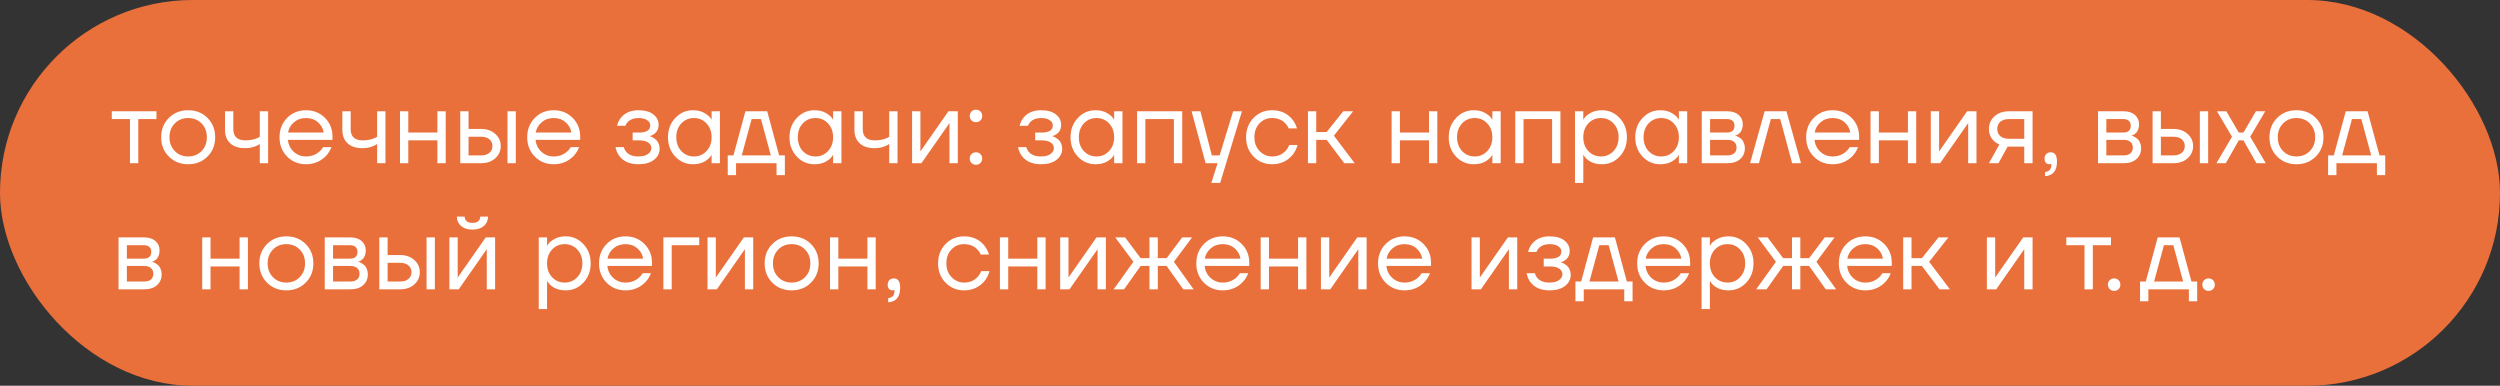
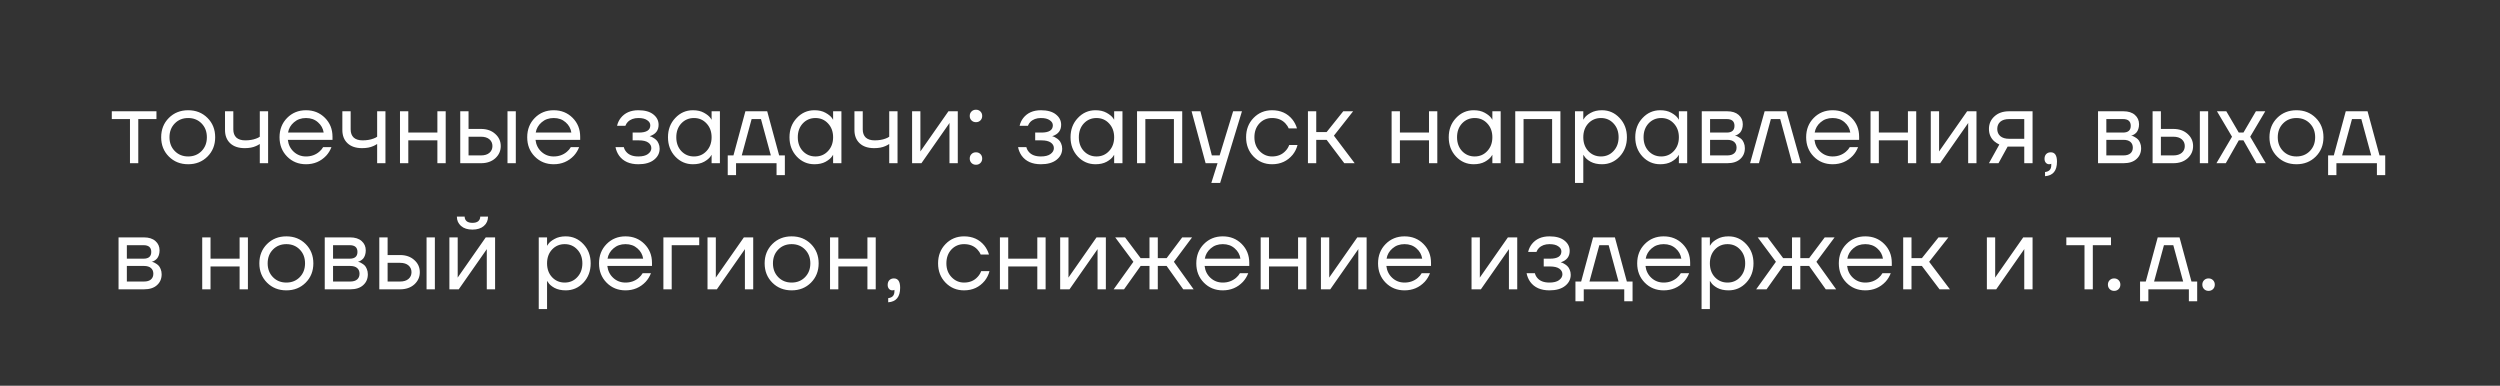
<svg xmlns="http://www.w3.org/2000/svg" width="337" height="52" viewBox="0 0 337 52" fill="none">
  <rect x="0" y="0" width="337" height="52" fill="#333333" stroke="none" />
-   <rect width="337" height="52" rx="26" fill="#EA703B" />
  <path d="M15.07 16.05V15H21.09V16.05H18.64V22H17.52V16.05H15.07ZM22.762 21.104C22.071 20.413 21.726 19.545 21.726 18.5C21.726 17.455 22.071 16.587 22.762 15.896C23.453 15.205 24.321 14.86 25.366 14.86C26.411 14.86 27.279 15.205 27.97 15.896C28.661 16.587 29.006 17.455 29.006 18.5C29.006 19.545 28.661 20.413 27.97 21.104C27.279 21.795 26.411 22.14 25.366 22.14C24.321 22.14 23.453 21.795 22.762 21.104ZM23.56 16.638C23.084 17.123 22.846 17.744 22.846 18.5C22.846 19.256 23.084 19.877 23.56 20.362C24.036 20.847 24.638 21.09 25.366 21.09C26.094 21.09 26.696 20.847 27.172 20.362C27.648 19.877 27.886 19.256 27.886 18.5C27.886 17.744 27.648 17.123 27.172 16.638C26.696 16.153 26.094 15.91 25.366 15.91C24.638 15.91 24.036 16.153 23.56 16.638ZM30.331 17.52V15H31.451V17.45C31.451 17.917 31.586 18.281 31.857 18.542C32.136 18.794 32.538 18.92 33.06 18.92C33.611 18.92 34.096 18.841 34.517 18.682C34.712 18.617 34.88 18.533 35.02 18.43V15H36.141V22H35.02V19.41C34.834 19.531 34.661 19.625 34.502 19.69C34.092 19.877 33.588 19.97 32.99 19.97C32.151 19.97 31.497 19.751 31.03 19.312C30.564 18.873 30.331 18.276 30.331 17.52ZM38.703 21.104C38.022 20.413 37.681 19.545 37.681 18.5C37.681 17.455 38.022 16.587 38.703 15.896C39.384 15.205 40.234 14.86 41.251 14.86C42.268 14.86 43.118 15.201 43.799 15.882C44.48 16.563 44.821 17.413 44.821 18.43V18.85H38.801C38.876 19.503 39.142 20.04 39.599 20.46C40.056 20.88 40.607 21.09 41.251 21.09C41.942 21.09 42.534 20.88 43.029 20.46C43.253 20.273 43.43 20.063 43.561 19.83H44.681C44.513 20.269 44.275 20.656 43.967 20.992C43.239 21.757 42.334 22.14 41.251 22.14C40.234 22.14 39.384 21.795 38.703 21.104ZM38.829 17.87H43.631C43.547 17.319 43.29 16.857 42.861 16.484C42.432 16.101 41.895 15.91 41.251 15.91C40.607 15.91 40.066 16.101 39.627 16.484C39.188 16.857 38.922 17.319 38.829 17.87ZM46.149 17.52V15H47.269V17.45C47.269 17.917 47.404 18.281 47.675 18.542C47.955 18.794 48.356 18.92 48.879 18.92C49.43 18.92 49.915 18.841 50.335 18.682C50.531 18.617 50.699 18.533 50.839 18.43V15H51.959V22H50.839V19.41C50.652 19.531 50.48 19.625 50.321 19.69C49.91 19.877 49.406 19.97 48.809 19.97C47.969 19.97 47.316 19.751 46.849 19.312C46.382 18.873 46.149 18.276 46.149 17.52ZM53.919 22V15H55.039V17.87H58.959V15H60.08V22H58.959V18.92H55.039V22H53.919ZM68.41 22V15H69.531V22H68.41ZM62.041 22V15H63.16V17.38H64.841C65.624 17.38 66.264 17.604 66.758 18.052C67.253 18.491 67.501 19.037 67.501 19.69C67.501 20.343 67.253 20.894 66.758 21.342C66.264 21.781 65.624 22 64.841 22H62.041ZM63.16 20.95H64.841C65.326 20.95 65.704 20.833 65.975 20.6C66.245 20.367 66.38 20.063 66.38 19.69C66.38 19.317 66.245 19.013 65.975 18.78C65.704 18.547 65.326 18.43 64.841 18.43H63.16V20.95ZM72.09 21.104C71.409 20.413 71.068 19.545 71.068 18.5C71.068 17.455 71.409 16.587 72.09 15.896C72.771 15.205 73.621 14.86 74.638 14.86C75.655 14.86 76.504 15.201 77.186 15.882C77.867 16.563 78.208 17.413 78.208 18.43V18.85H72.188C72.263 19.503 72.528 20.04 72.986 20.46C73.443 20.88 73.994 21.09 74.638 21.09C75.329 21.09 75.921 20.88 76.416 20.46C76.64 20.273 76.817 20.063 76.948 19.83H78.068C77.9 20.269 77.662 20.656 77.354 20.992C76.626 21.757 75.721 22.14 74.638 22.14C73.621 22.14 72.771 21.795 72.09 21.104ZM72.216 17.87H77.018C76.934 17.319 76.677 16.857 76.248 16.484C75.819 16.101 75.282 15.91 74.638 15.91C73.994 15.91 73.453 16.101 73.014 16.484C72.575 16.857 72.309 17.319 72.216 17.87ZM82.969 19.83H84.09C84.145 20.063 84.253 20.273 84.412 20.46C84.757 20.88 85.303 21.09 86.049 21.09C86.609 21.09 87.039 20.983 87.338 20.768C87.645 20.544 87.799 20.278 87.799 19.97C87.799 19.662 87.659 19.41 87.379 19.214C87.1 19.018 86.68 18.92 86.12 18.92H85.279V17.87H86.12C87.146 17.87 87.659 17.543 87.659 16.89C87.659 16.619 87.519 16.391 87.24 16.204C86.969 16.008 86.572 15.91 86.049 15.91C85.452 15.91 84.976 16.087 84.621 16.442C84.491 16.573 84.383 16.745 84.299 16.96H83.18C83.263 16.577 83.427 16.227 83.669 15.91C84.22 15.21 85.013 14.86 86.049 14.86C86.927 14.86 87.599 15.047 88.066 15.42C88.541 15.793 88.779 16.26 88.779 16.82C88.779 17.576 88.392 18.085 87.618 18.346L87.59 18.36V18.374C87.618 18.374 87.674 18.388 87.757 18.416C87.841 18.444 87.949 18.5 88.079 18.584C88.219 18.659 88.35 18.757 88.472 18.878C88.593 18.99 88.695 19.149 88.779 19.354C88.873 19.559 88.919 19.788 88.919 20.04C88.919 20.637 88.668 21.137 88.163 21.538C87.659 21.939 86.955 22.14 86.049 22.14C84.883 22.14 84.019 21.757 83.46 20.992C83.217 20.647 83.053 20.259 82.969 19.83ZM91.024 21.104C90.371 20.404 90.044 19.536 90.044 18.5C90.044 17.464 90.371 16.601 91.024 15.91C91.678 15.21 92.471 14.86 93.404 14.86C93.992 14.86 94.487 14.972 94.888 15.196C95.299 15.42 95.598 15.663 95.784 15.924L95.91 16.134H95.924V15H97.044V22H95.924V20.88H95.91L95.784 21.076C95.616 21.328 95.327 21.571 94.916 21.804C94.506 22.028 94.002 22.14 93.404 22.14C92.471 22.14 91.678 21.795 91.024 21.104ZM91.836 16.638C91.388 17.123 91.164 17.744 91.164 18.5C91.164 19.256 91.388 19.877 91.836 20.362C92.294 20.847 92.863 21.09 93.544 21.09C94.226 21.09 94.79 20.847 95.238 20.362C95.696 19.877 95.924 19.256 95.924 18.5C95.924 17.744 95.696 17.123 95.238 16.638C94.79 16.153 94.226 15.91 93.544 15.91C92.863 15.91 92.294 16.153 91.836 16.638ZM98.099 23.61V20.95H98.869L100.479 15H103.419L105.029 20.95H105.799V23.61H104.679V22H99.219V23.61H98.099ZM99.989 20.95H103.909L102.579 16.05H101.319L99.989 20.95ZM107.403 21.104C106.75 20.404 106.423 19.536 106.423 18.5C106.423 17.464 106.75 16.601 107.403 15.91C108.057 15.21 108.85 14.86 109.783 14.86C110.371 14.86 110.866 14.972 111.267 15.196C111.678 15.42 111.977 15.663 112.163 15.924L112.289 16.134H112.303V15H113.423V22H112.303V20.88H112.289L112.163 21.076C111.995 21.328 111.706 21.571 111.295 21.804C110.885 22.028 110.381 22.14 109.783 22.14C108.85 22.14 108.057 21.795 107.403 21.104ZM108.215 16.638C107.767 17.123 107.543 17.744 107.543 18.5C107.543 19.256 107.767 19.877 108.215 20.362C108.673 20.847 109.242 21.09 109.923 21.09C110.605 21.09 111.169 20.847 111.617 20.362C112.075 19.877 112.303 19.256 112.303 18.5C112.303 17.744 112.075 17.123 111.617 16.638C111.169 16.153 110.605 15.91 109.923 15.91C109.242 15.91 108.673 16.153 108.215 16.638ZM115.178 17.52V15H116.298V17.45C116.298 17.917 116.434 18.281 116.704 18.542C116.984 18.794 117.386 18.92 117.908 18.92C118.459 18.92 118.944 18.841 119.364 18.682C119.56 18.617 119.728 18.533 119.868 18.43V15H120.988V22H119.868V19.41C119.682 19.531 119.509 19.625 119.35 19.69C118.94 19.877 118.436 19.97 117.838 19.97C116.998 19.97 116.345 19.751 115.878 19.312C115.412 18.873 115.178 18.276 115.178 17.52ZM122.949 22V15H124.069V20.25L124.055 20.39H124.083L127.849 15H129.109V22H127.989V16.75L128.003 16.61H127.975L124.209 22H122.949ZM130.958 16.232C130.799 16.073 130.72 15.873 130.72 15.63C130.72 15.387 130.799 15.187 130.958 15.028C131.117 14.869 131.317 14.79 131.56 14.79C131.803 14.79 132.003 14.869 132.162 15.028C132.321 15.187 132.4 15.387 132.4 15.63C132.4 15.873 132.321 16.073 132.162 16.232C132.003 16.391 131.803 16.47 131.56 16.47C131.317 16.47 131.117 16.391 130.958 16.232ZM130.958 21.972C130.799 21.813 130.72 21.613 130.72 21.37C130.72 21.127 130.799 20.927 130.958 20.768C131.117 20.609 131.317 20.53 131.56 20.53C131.803 20.53 132.003 20.609 132.162 20.768C132.321 20.927 132.4 21.127 132.4 21.37C132.4 21.613 132.321 21.813 132.162 21.972C132.003 22.131 131.803 22.21 131.56 22.21C131.317 22.21 131.117 22.131 130.958 21.972ZM137.233 19.83H138.353C138.409 20.063 138.516 20.273 138.675 20.46C139.02 20.88 139.566 21.09 140.313 21.09C140.873 21.09 141.302 20.983 141.601 20.768C141.909 20.544 142.063 20.278 142.063 19.97C142.063 19.662 141.923 19.41 141.643 19.214C141.363 19.018 140.943 18.92 140.383 18.92H139.543V17.87H140.383C141.41 17.87 141.923 17.543 141.923 16.89C141.923 16.619 141.783 16.391 141.503 16.204C141.232 16.008 140.836 15.91 140.313 15.91C139.716 15.91 139.24 16.087 138.885 16.442C138.754 16.573 138.647 16.745 138.563 16.96H137.443C137.527 16.577 137.69 16.227 137.933 15.91C138.484 15.21 139.277 14.86 140.313 14.86C141.19 14.86 141.862 15.047 142.329 15.42C142.805 15.793 143.043 16.26 143.043 16.82C143.043 17.576 142.656 18.085 141.881 18.346L141.853 18.36V18.374C141.881 18.374 141.937 18.388 142.021 18.416C142.105 18.444 142.212 18.5 142.343 18.584C142.483 18.659 142.614 18.757 142.735 18.878C142.856 18.99 142.959 19.149 143.043 19.354C143.136 19.559 143.183 19.788 143.183 20.04C143.183 20.637 142.931 21.137 142.427 21.538C141.923 21.939 141.218 22.14 140.313 22.14C139.146 22.14 138.283 21.757 137.723 20.992C137.48 20.647 137.317 20.259 137.233 19.83ZM145.288 21.104C144.635 20.404 144.308 19.536 144.308 18.5C144.308 17.464 144.635 16.601 145.288 15.91C145.941 15.21 146.735 14.86 147.668 14.86C148.256 14.86 148.751 14.972 149.152 15.196C149.563 15.42 149.861 15.663 150.048 15.924L150.174 16.134H150.188V15H151.308V22H150.188V20.88H150.174L150.048 21.076C149.88 21.328 149.591 21.571 149.18 21.804C148.769 22.028 148.265 22.14 147.668 22.14C146.735 22.14 145.941 21.795 145.288 21.104ZM146.1 16.638C145.652 17.123 145.428 17.744 145.428 18.5C145.428 19.256 145.652 19.877 146.1 20.362C146.557 20.847 147.127 21.09 147.808 21.09C148.489 21.09 149.054 20.847 149.502 20.362C149.959 19.877 150.188 19.256 150.188 18.5C150.188 17.744 149.959 17.123 149.502 16.638C149.054 16.153 148.489 15.91 147.808 15.91C147.127 15.91 146.557 16.153 146.1 16.638ZM153.273 22V15H159.363V22H158.243V16.05H154.393V22H153.273ZM160.626 15H161.816L163.356 20.95H164.406L166.226 15H167.416L164.476 24.66H163.286L164.126 22H162.516L160.626 15ZM168.982 21.104C168.31 20.413 167.974 19.545 167.974 18.5C167.974 17.455 168.31 16.587 168.982 15.896C169.654 15.205 170.485 14.86 171.474 14.86C172.622 14.86 173.532 15.271 174.204 16.092C174.493 16.456 174.703 16.862 174.834 17.31H173.714C173.611 17.058 173.457 16.825 173.252 16.61C172.804 16.143 172.211 15.91 171.474 15.91C170.793 15.91 170.223 16.153 169.766 16.638C169.318 17.123 169.094 17.744 169.094 18.5C169.094 19.256 169.327 19.877 169.794 20.362C170.261 20.847 170.821 21.09 171.474 21.09C172.239 21.09 172.851 20.833 173.308 20.32C173.513 20.105 173.672 19.849 173.784 19.55H174.904C174.783 20.026 174.568 20.46 174.26 20.852C173.551 21.711 172.622 22.14 171.474 22.14C170.485 22.14 169.654 21.795 168.982 21.104ZM176.31 22V15H177.43V17.8H178.83L181.07 15H182.4L179.81 18.29L182.61 22H181.21L178.83 18.85H177.43V22H176.31ZM187.589 22V15H188.709V17.87H192.629V15H193.749V22H192.629V18.92H188.709V22H187.589ZM196.27 21.104C195.617 20.404 195.29 19.536 195.29 18.5C195.29 17.464 195.617 16.601 196.27 15.91C196.924 15.21 197.717 14.86 198.65 14.86C199.238 14.86 199.733 14.972 200.134 15.196C200.545 15.42 200.844 15.663 201.03 15.924L201.156 16.134H201.17V15H202.29V22H201.17V20.88H201.156L201.03 21.076C200.862 21.328 200.573 21.571 200.162 21.804C199.752 22.028 199.248 22.14 198.65 22.14C197.717 22.14 196.924 21.795 196.27 21.104ZM197.082 16.638C196.634 17.123 196.41 17.744 196.41 18.5C196.41 19.256 196.634 19.877 197.082 20.362C197.54 20.847 198.109 21.09 198.79 21.09C199.472 21.09 200.036 20.847 200.484 20.362C200.942 19.877 201.17 19.256 201.17 18.5C201.17 17.744 200.942 17.123 200.484 16.638C200.036 16.153 199.472 15.91 198.79 15.91C198.109 15.91 197.54 16.153 197.082 16.638ZM204.255 22V15H210.345V22H209.225V16.05H205.375V22H204.255ZM212.308 24.66V15H213.428V16.12H213.442L213.582 15.91C213.741 15.667 214.025 15.434 214.436 15.21C214.847 14.977 215.351 14.86 215.948 14.86C216.881 14.86 217.675 15.21 218.328 15.91C218.981 16.601 219.308 17.464 219.308 18.5C219.308 19.536 218.981 20.404 218.328 21.104C217.675 21.795 216.881 22.14 215.948 22.14C215.351 22.14 214.842 22.028 214.422 21.804C214.011 21.571 213.731 21.328 213.582 21.076L213.442 20.88H213.428V24.66H212.308ZM214.1 16.638C213.652 17.123 213.428 17.744 213.428 18.5C213.428 19.256 213.652 19.877 214.1 20.362C214.557 20.847 215.127 21.09 215.808 21.09C216.489 21.09 217.054 20.847 217.502 20.362C217.959 19.877 218.188 19.256 218.188 18.5C218.188 17.744 217.959 17.123 217.502 16.638C217.054 16.153 216.489 15.91 215.808 15.91C215.127 15.91 214.557 16.153 214.1 16.638ZM221.413 21.104C220.76 20.404 220.433 19.536 220.433 18.5C220.433 17.464 220.76 16.601 221.413 15.91C222.066 15.21 222.86 14.86 223.793 14.86C224.381 14.86 224.876 14.972 225.277 15.196C225.688 15.42 225.986 15.663 226.173 15.924L226.299 16.134H226.313V15H227.433V22H226.313V20.88H226.299L226.173 21.076C226.005 21.328 225.716 21.571 225.305 21.804C224.894 22.028 224.39 22.14 223.793 22.14C222.86 22.14 222.066 21.795 221.413 21.104ZM222.225 16.638C221.777 17.123 221.553 17.744 221.553 18.5C221.553 19.256 221.777 19.877 222.225 20.362C222.682 20.847 223.252 21.09 223.933 21.09C224.614 21.09 225.179 20.847 225.627 20.362C226.084 19.877 226.313 19.256 226.313 18.5C226.313 17.744 226.084 17.123 225.627 16.638C225.179 16.153 224.614 15.91 223.933 15.91C223.252 15.91 222.682 16.153 222.225 16.638ZM229.398 22V15H232.828C233.481 15 233.995 15.163 234.368 15.49C234.741 15.817 234.928 16.237 234.928 16.75C234.928 16.983 234.895 17.198 234.83 17.394C234.765 17.581 234.685 17.73 234.592 17.842C234.499 17.945 234.396 18.033 234.284 18.108C234.181 18.173 234.093 18.22 234.018 18.248C233.953 18.267 233.906 18.276 233.878 18.276V18.29C233.906 18.29 233.962 18.304 234.046 18.332C234.13 18.351 234.237 18.402 234.368 18.486C234.508 18.561 234.639 18.654 234.76 18.766C234.881 18.878 234.984 19.041 235.068 19.256C235.161 19.471 235.208 19.709 235.208 19.97C235.208 20.577 234.998 21.067 234.578 21.44C234.167 21.813 233.589 22 232.842 22H229.398ZM230.518 17.87H232.758C233.458 17.87 233.808 17.567 233.808 16.96C233.808 16.353 233.458 16.05 232.758 16.05H230.518V17.87ZM230.518 20.95H232.828C233.239 20.95 233.551 20.857 233.766 20.67C233.981 20.483 234.088 20.227 234.088 19.9C234.088 19.573 233.981 19.317 233.766 19.13C233.551 18.943 233.239 18.85 232.828 18.85H230.518V20.95ZM235.913 22L237.873 15H240.813L242.773 22H241.583L239.973 16.05H238.713L237.103 22H235.913ZM244.492 21.104C243.811 20.413 243.47 19.545 243.47 18.5C243.47 17.455 243.811 16.587 244.492 15.896C245.173 15.205 246.023 14.86 247.04 14.86C248.057 14.86 248.907 15.201 249.588 15.882C250.269 16.563 250.61 17.413 250.61 18.43V18.85H244.59C244.665 19.503 244.931 20.04 245.388 20.46C245.845 20.88 246.396 21.09 247.04 21.09C247.731 21.09 248.323 20.88 248.818 20.46C249.042 20.273 249.219 20.063 249.35 19.83H250.47C250.302 20.269 250.064 20.656 249.756 20.992C249.028 21.757 248.123 22.14 247.04 22.14C246.023 22.14 245.173 21.795 244.492 21.104ZM244.618 17.87H249.42C249.336 17.319 249.079 16.857 248.65 16.484C248.221 16.101 247.684 15.91 247.04 15.91C246.396 15.91 245.855 16.101 245.416 16.484C244.977 16.857 244.711 17.319 244.618 17.87ZM252.148 22V15H253.268V17.87H257.188V15H258.308V22H257.188V18.92H253.268V22H252.148ZM260.269 22V15H261.389V20.25L261.375 20.39H261.403L265.169 15H266.429V22H265.309V16.75L265.323 16.61H265.295L261.529 22H260.269ZM268.11 22L269.51 19.48C269.277 19.377 269.043 19.228 268.81 19.032C268.343 18.603 268.11 18.052 268.11 17.38C268.11 16.699 268.357 16.134 268.852 15.686C269.347 15.229 270.005 15 270.826 15H273.99V22H272.87V19.76H270.63L269.398 22H268.11ZM269.636 16.414C269.365 16.657 269.23 16.979 269.23 17.38C269.23 17.781 269.365 18.103 269.636 18.346C269.916 18.589 270.317 18.71 270.84 18.71H272.87V16.05H270.84C270.317 16.05 269.916 16.171 269.636 16.414ZM275.601 21.412C275.601 21.141 275.675 20.927 275.825 20.768C275.983 20.609 276.189 20.53 276.441 20.53C277.001 20.53 277.281 20.95 277.281 21.79C277.281 23.022 276.744 23.675 275.671 23.75V23.19C276.231 23.125 276.511 22.821 276.511 22.28V22.07L276.427 22.112C276.333 22.131 276.268 22.14 276.231 22.14C276.053 22.14 275.904 22.075 275.783 21.944C275.661 21.804 275.601 21.627 275.601 21.412ZM282.814 22V15H286.244C286.897 15 287.411 15.163 287.784 15.49C288.157 15.817 288.344 16.237 288.344 16.75C288.344 16.983 288.311 17.198 288.246 17.394C288.181 17.581 288.101 17.73 288.008 17.842C287.915 17.945 287.812 18.033 287.7 18.108C287.597 18.173 287.509 18.22 287.434 18.248C287.369 18.267 287.322 18.276 287.294 18.276V18.29C287.322 18.29 287.378 18.304 287.462 18.332C287.546 18.351 287.653 18.402 287.784 18.486C287.924 18.561 288.055 18.654 288.176 18.766C288.297 18.878 288.4 19.041 288.484 19.256C288.577 19.471 288.624 19.709 288.624 19.97C288.624 20.577 288.414 21.067 287.994 21.44C287.583 21.813 287.005 22 286.258 22H282.814ZM283.934 17.87H286.174C286.874 17.87 287.224 17.567 287.224 16.96C287.224 16.353 286.874 16.05 286.174 16.05H283.934V17.87ZM283.934 20.95H286.244C286.655 20.95 286.967 20.857 287.182 20.67C287.397 20.483 287.504 20.227 287.504 19.9C287.504 19.573 287.397 19.317 287.182 19.13C286.967 18.943 286.655 18.85 286.244 18.85H283.934V20.95ZM296.539 22V15H297.659V22H296.539ZM290.169 22V15H291.289V17.38H292.969C293.753 17.38 294.393 17.604 294.887 18.052C295.382 18.491 295.629 19.037 295.629 19.69C295.629 20.343 295.382 20.894 294.887 21.342C294.393 21.781 293.753 22 292.969 22H290.169ZM291.289 20.95H292.969C293.455 20.95 293.833 20.833 294.103 20.6C294.374 20.367 294.509 20.063 294.509 19.69C294.509 19.317 294.374 19.013 294.103 18.78C293.833 18.547 293.455 18.43 292.969 18.43H291.289V20.95ZM298.777 22L300.877 18.43L298.847 15H300.107L301.787 17.87H302.417L304.097 15H305.357L303.327 18.43L305.427 22H304.167L302.417 18.92H301.787L300.037 22H298.777ZM306.959 21.104C306.269 20.413 305.923 19.545 305.923 18.5C305.923 17.455 306.269 16.587 306.959 15.896C307.65 15.205 308.518 14.86 309.563 14.86C310.609 14.86 311.477 15.205 312.167 15.896C312.858 16.587 313.203 17.455 313.203 18.5C313.203 19.545 312.858 20.413 312.167 21.104C311.477 21.795 310.609 22.14 309.563 22.14C308.518 22.14 307.65 21.795 306.959 21.104ZM307.757 16.638C307.281 17.123 307.043 17.744 307.043 18.5C307.043 19.256 307.281 19.877 307.757 20.362C308.233 20.847 308.835 21.09 309.563 21.09C310.291 21.09 310.893 20.847 311.369 20.362C311.845 19.877 312.083 19.256 312.083 18.5C312.083 17.744 311.845 17.123 311.369 16.638C310.893 16.153 310.291 15.91 309.563 15.91C308.835 15.91 308.233 16.153 307.757 16.638ZM313.828 23.61V20.95H314.598L316.208 15H319.148L320.758 20.95H321.528V23.61H320.408V22H314.948V23.61H313.828ZM315.718 20.95H319.638L318.308 16.05H317.048L315.718 20.95ZM15.98 39V32H19.41C20.063 32 20.577 32.163 20.95 32.49C21.323 32.817 21.51 33.237 21.51 33.75C21.51 33.983 21.477 34.198 21.412 34.394C21.347 34.581 21.267 34.73 21.174 34.842C21.081 34.945 20.978 35.033 20.866 35.108C20.763 35.173 20.675 35.22 20.6 35.248C20.535 35.267 20.488 35.276 20.46 35.276V35.29C20.488 35.29 20.544 35.304 20.628 35.332C20.712 35.351 20.819 35.402 20.95 35.486C21.09 35.561 21.221 35.654 21.342 35.766C21.463 35.878 21.566 36.041 21.65 36.256C21.743 36.471 21.79 36.709 21.79 36.97C21.79 37.577 21.58 38.067 21.16 38.44C20.749 38.813 20.171 39 19.424 39H15.98ZM17.1 34.87H19.34C20.04 34.87 20.39 34.567 20.39 33.96C20.39 33.353 20.04 33.05 19.34 33.05H17.1V34.87ZM17.1 37.95H19.41C19.821 37.95 20.133 37.857 20.348 37.67C20.563 37.483 20.67 37.227 20.67 36.9C20.67 36.573 20.563 36.317 20.348 36.13C20.133 35.943 19.821 35.85 19.41 35.85H17.1V37.95ZM27.259 39V32H28.379V34.87H32.299V32H33.419V39H32.299V35.92H28.379V39H27.259ZM35.996 38.104C35.306 37.413 34.96 36.545 34.96 35.5C34.96 34.455 35.306 33.587 35.996 32.896C36.687 32.205 37.555 31.86 38.6 31.86C39.646 31.86 40.514 32.205 41.204 32.896C41.895 33.587 42.24 34.455 42.24 35.5C42.24 36.545 41.895 37.413 41.204 38.104C40.514 38.795 39.646 39.14 38.6 39.14C37.555 39.14 36.687 38.795 35.996 38.104ZM36.794 33.638C36.318 34.123 36.08 34.744 36.08 35.5C36.08 36.256 36.318 36.877 36.794 37.362C37.27 37.847 37.872 38.09 38.6 38.09C39.328 38.09 39.93 37.847 40.406 37.362C40.882 36.877 41.12 36.256 41.12 35.5C41.12 34.744 40.882 34.123 40.406 33.638C39.93 33.153 39.328 32.91 38.6 32.91C37.872 32.91 37.27 33.153 36.794 33.638ZM43.775 39V32H47.205C47.858 32 48.372 32.163 48.745 32.49C49.118 32.817 49.305 33.237 49.305 33.75C49.305 33.983 49.272 34.198 49.207 34.394C49.142 34.581 49.062 34.73 48.969 34.842C48.876 34.945 48.773 35.033 48.661 35.108C48.558 35.173 48.47 35.22 48.395 35.248C48.33 35.267 48.283 35.276 48.255 35.276V35.29C48.283 35.29 48.339 35.304 48.423 35.332C48.507 35.351 48.614 35.402 48.745 35.486C48.885 35.561 49.016 35.654 49.137 35.766C49.258 35.878 49.361 36.041 49.445 36.256C49.538 36.471 49.585 36.709 49.585 36.97C49.585 37.577 49.375 38.067 48.955 38.44C48.544 38.813 47.966 39 47.219 39H43.775ZM44.895 34.87H47.135C47.835 34.87 48.185 34.567 48.185 33.96C48.185 33.353 47.835 33.05 47.135 33.05H44.895V34.87ZM44.895 37.95H47.205C47.616 37.95 47.928 37.857 48.143 37.67C48.358 37.483 48.465 37.227 48.465 36.9C48.465 36.573 48.358 36.317 48.143 36.13C47.928 35.943 47.616 35.85 47.205 35.85H44.895V37.95ZM57.5 39V32H58.62V39H57.5ZM51.13 39V32H52.25V34.38H53.93C54.714 34.38 55.354 34.604 55.848 35.052C56.343 35.491 56.59 36.037 56.59 36.69C56.59 37.343 56.343 37.894 55.848 38.342C55.354 38.781 54.714 39 53.93 39H51.13ZM52.25 37.95H53.93C54.416 37.95 54.794 37.833 55.064 37.6C55.335 37.367 55.47 37.063 55.47 36.69C55.47 36.317 55.335 36.013 55.064 35.78C54.794 35.547 54.416 35.43 53.93 35.43H52.25V37.95ZM60.578 39V32H61.698V37.25L61.684 37.39H61.712L65.478 32H66.738V39H65.618V33.75L65.632 33.61H65.604L61.838 39H60.578ZM61.586 29.2H62.636C62.636 29.452 62.724 29.657 62.902 29.816C63.079 29.965 63.34 30.04 63.686 30.04C64.031 30.04 64.292 29.965 64.47 29.816C64.647 29.657 64.736 29.452 64.736 29.2H65.786C65.786 29.713 65.599 30.133 65.226 30.46C64.852 30.787 64.339 30.95 63.686 30.95C63.032 30.95 62.519 30.787 62.146 30.46C61.772 30.133 61.586 29.713 61.586 29.2ZM72.623 41.66V32H73.743V33.12H73.757L73.897 32.91C74.055 32.667 74.34 32.434 74.751 32.21C75.161 31.977 75.665 31.86 76.263 31.86C77.196 31.86 77.989 32.21 78.643 32.91C79.296 33.601 79.623 34.464 79.623 35.5C79.623 36.536 79.296 37.404 78.643 38.104C77.989 38.795 77.196 39.14 76.263 39.14C75.665 39.14 75.157 39.028 74.737 38.804C74.326 38.571 74.046 38.328 73.897 38.076L73.757 37.88H73.743V41.66H72.623ZM74.415 33.638C73.967 34.123 73.743 34.744 73.743 35.5C73.743 36.256 73.967 36.877 74.415 37.362C74.872 37.847 75.441 38.09 76.123 38.09C76.804 38.09 77.369 37.847 77.817 37.362C78.274 36.877 78.503 36.256 78.503 35.5C78.503 34.744 78.274 34.123 77.817 33.638C77.369 33.153 76.804 32.91 76.123 32.91C75.441 32.91 74.872 33.153 74.415 33.638ZM81.769 38.104C81.088 37.413 80.748 36.545 80.748 35.5C80.748 34.455 81.088 33.587 81.769 32.896C82.451 32.205 83.3 31.86 84.317 31.86C85.335 31.86 86.184 32.201 86.865 32.882C87.547 33.563 87.888 34.413 87.888 35.43V35.85H81.868C81.942 36.503 82.208 37.04 82.665 37.46C83.123 37.88 83.674 38.09 84.317 38.09C85.008 38.09 85.601 37.88 86.096 37.46C86.32 37.273 86.497 37.063 86.627 36.83H87.748C87.579 37.269 87.341 37.656 87.034 37.992C86.305 38.757 85.4 39.14 84.317 39.14C83.3 39.14 82.451 38.795 81.769 38.104ZM81.895 34.87H86.698C86.614 34.319 86.357 33.857 85.927 33.484C85.498 33.101 84.962 32.91 84.317 32.91C83.674 32.91 83.132 33.101 82.694 33.484C82.255 33.857 81.989 34.319 81.895 34.87ZM89.425 39V32H94.255V33.05H90.545V39H89.425ZM95.373 39V32H96.493V37.25L96.479 37.39H96.507L100.273 32H101.533V39H100.413V33.75L100.427 33.61H100.399L96.633 39H95.373ZM104.11 38.104C103.419 37.413 103.074 36.545 103.074 35.5C103.074 34.455 103.419 33.587 104.11 32.896C104.8 32.205 105.668 31.86 106.714 31.86C107.759 31.86 108.627 32.205 109.318 32.896C110.008 33.587 110.354 34.455 110.354 35.5C110.354 36.545 110.008 37.413 109.318 38.104C108.627 38.795 107.759 39.14 106.714 39.14C105.668 39.14 104.8 38.795 104.11 38.104ZM104.908 33.638C104.432 34.123 104.194 34.744 104.194 35.5C104.194 36.256 104.432 36.877 104.908 37.362C105.384 37.847 105.986 38.09 106.714 38.09C107.442 38.09 108.044 37.847 108.52 37.362C108.996 36.877 109.234 36.256 109.234 35.5C109.234 34.744 108.996 34.123 108.52 33.638C108.044 33.153 107.442 32.91 106.714 32.91C105.986 32.91 105.384 33.153 104.908 33.638ZM111.888 39V32H113.008V34.87H116.928V32H118.048V39H116.928V35.92H113.008V39H111.888ZM119.659 38.412C119.659 38.141 119.734 37.927 119.883 37.768C120.042 37.609 120.247 37.53 120.499 37.53C121.059 37.53 121.339 37.95 121.339 38.79C121.339 40.022 120.803 40.675 119.729 40.75V40.19C120.289 40.125 120.569 39.821 120.569 39.28V39.07L120.485 39.112C120.392 39.131 120.327 39.14 120.289 39.14C120.112 39.14 119.963 39.075 119.841 38.944C119.72 38.804 119.659 38.627 119.659 38.412ZM127.461 38.104C126.789 37.413 126.453 36.545 126.453 35.5C126.453 34.455 126.789 33.587 127.461 32.896C128.133 32.205 128.963 31.86 129.953 31.86C131.101 31.86 132.011 32.271 132.683 33.092C132.972 33.456 133.182 33.862 133.313 34.31H132.193C132.09 34.058 131.936 33.825 131.731 33.61C131.283 33.143 130.69 32.91 129.953 32.91C129.271 32.91 128.702 33.153 128.245 33.638C127.797 34.123 127.573 34.744 127.573 35.5C127.573 36.256 127.806 36.877 128.273 37.362C128.739 37.847 129.299 38.09 129.953 38.09C130.718 38.09 131.329 37.833 131.787 37.32C131.992 37.105 132.151 36.849 132.263 36.55H133.383C133.261 37.026 133.047 37.46 132.739 37.852C132.029 38.711 131.101 39.14 129.953 39.14C128.963 39.14 128.133 38.795 127.461 38.104ZM134.789 39V32H135.909V34.87H139.829V32H140.949V39H139.829V35.92H135.909V39H134.789ZM142.91 39V32H144.03V37.25L144.016 37.39H144.044L147.81 32H149.07V39H147.95V33.75L147.964 33.61H147.936L144.17 39H142.91ZM150.121 39L152.781 35.29L150.331 32H151.661L153.761 34.8H154.951V32H156.071V34.8H157.261L159.361 32H160.691L158.241 35.29L160.901 39H159.501L157.261 35.85H156.071V39H154.951V35.85H153.761L151.521 39H150.121ZM162.283 38.104C161.602 37.413 161.261 36.545 161.261 35.5C161.261 34.455 161.602 33.587 162.283 32.896C162.965 32.205 163.814 31.86 164.831 31.86C165.849 31.86 166.698 32.201 167.379 32.882C168.061 33.563 168.401 34.413 168.401 35.43V35.85H162.381C162.456 36.503 162.722 37.04 163.179 37.46C163.637 37.88 164.187 38.09 164.831 38.09C165.522 38.09 166.115 37.88 166.609 37.46C166.833 37.273 167.011 37.063 167.141 36.83H168.261C168.093 37.269 167.855 37.656 167.547 37.992C166.819 38.757 165.914 39.14 164.831 39.14C163.814 39.14 162.965 38.795 162.283 38.104ZM162.409 34.87H167.211C167.127 34.319 166.871 33.857 166.441 33.484C166.012 33.101 165.475 32.91 164.831 32.91C164.187 32.91 163.646 33.101 163.207 33.484C162.769 33.857 162.503 34.319 162.409 34.87ZM169.939 39V32H171.059V34.87H174.979V32H176.099V39H174.979V35.92H171.059V39H169.939ZM178.06 39V32H179.18V37.25L179.166 37.39H179.194L182.96 32H184.22V39H183.1V33.75L183.114 33.61H183.086L179.32 39H178.06ZM186.783 38.104C186.102 37.413 185.761 36.545 185.761 35.5C185.761 34.455 186.102 33.587 186.783 32.896C187.465 32.205 188.314 31.86 189.331 31.86C190.349 31.86 191.198 32.201 191.879 32.882C192.561 33.563 192.901 34.413 192.901 35.43V35.85H186.881C186.956 36.503 187.222 37.04 187.679 37.46C188.137 37.88 188.687 38.09 189.331 38.09C190.022 38.09 190.615 37.88 191.109 37.46C191.333 37.273 191.511 37.063 191.641 36.83H192.761C192.593 37.269 192.355 37.656 192.047 37.992C191.319 38.757 190.414 39.14 189.331 39.14C188.314 39.14 187.465 38.795 186.783 38.104ZM186.909 34.87H191.711C191.627 34.319 191.371 33.857 190.941 33.484C190.512 33.101 189.975 32.91 189.331 32.91C188.687 32.91 188.146 33.101 187.707 33.484C187.269 33.857 187.003 34.319 186.909 34.87ZM198.363 39V32H199.483V37.25L199.469 37.39H199.497L203.263 32H204.523V39H203.403V33.75L203.417 33.61H203.389L199.623 39H198.363ZM205.784 36.83H206.904C206.96 37.063 207.067 37.273 207.226 37.46C207.571 37.88 208.117 38.09 208.864 38.09C209.424 38.09 209.853 37.983 210.152 37.768C210.46 37.544 210.614 37.278 210.614 36.97C210.614 36.662 210.474 36.41 210.194 36.214C209.914 36.018 209.494 35.92 208.934 35.92H208.094V34.87H208.934C209.961 34.87 210.474 34.543 210.474 33.89C210.474 33.619 210.334 33.391 210.054 33.204C209.783 33.008 209.387 32.91 208.864 32.91C208.267 32.91 207.791 33.087 207.436 33.442C207.305 33.573 207.198 33.745 207.114 33.96H205.994C206.078 33.577 206.241 33.227 206.484 32.91C207.035 32.21 207.828 31.86 208.864 31.86C209.741 31.86 210.413 32.047 210.88 32.42C211.356 32.793 211.594 33.26 211.594 33.82C211.594 34.576 211.207 35.085 210.432 35.346L210.404 35.36V35.374C210.432 35.374 210.488 35.388 210.572 35.416C210.656 35.444 210.763 35.5 210.894 35.584C211.034 35.659 211.165 35.757 211.286 35.878C211.407 35.99 211.51 36.149 211.594 36.354C211.687 36.559 211.734 36.788 211.734 37.04C211.734 37.637 211.482 38.137 210.978 38.538C210.474 38.939 209.769 39.14 208.864 39.14C207.697 39.14 206.834 38.757 206.274 37.992C206.031 37.647 205.868 37.259 205.784 36.83ZM212.369 40.61V37.95H213.139L214.749 32H217.689L219.299 37.95H220.069V40.61H218.949V39H213.489V40.61H212.369ZM214.259 37.95H218.179L216.849 33.05H215.589L214.259 37.95ZM221.715 38.104C221.033 37.413 220.693 36.545 220.693 35.5C220.693 34.455 221.033 33.587 221.715 32.896C222.396 32.205 223.245 31.86 224.263 31.86C225.28 31.86 226.129 32.201 226.811 32.882C227.492 33.563 227.833 34.413 227.833 35.43V35.85H221.813C221.887 36.503 222.153 37.04 222.611 37.46C223.068 37.88 223.619 38.09 224.263 38.09C224.953 38.09 225.546 37.88 226.041 37.46C226.265 37.273 226.442 37.063 226.573 36.83H227.693C227.525 37.269 227.287 37.656 226.979 37.992C226.251 38.757 225.345 39.14 224.263 39.14C223.245 39.14 222.396 38.795 221.715 38.104ZM221.841 34.87H226.643C226.559 34.319 226.302 33.857 225.873 33.484C225.443 33.101 224.907 32.91 224.263 32.91C223.619 32.91 223.077 33.101 222.639 33.484C222.2 33.857 221.934 34.319 221.841 34.87ZM229.371 41.66V32H230.491V33.12H230.505L230.645 32.91C230.803 32.667 231.088 32.434 231.499 32.21C231.909 31.977 232.413 31.86 233.011 31.86C233.944 31.86 234.737 32.21 235.391 32.91C236.044 33.601 236.371 34.464 236.371 35.5C236.371 36.536 236.044 37.404 235.391 38.104C234.737 38.795 233.944 39.14 233.011 39.14C232.413 39.14 231.905 39.028 231.485 38.804C231.074 38.571 230.794 38.328 230.645 38.076L230.505 37.88H230.491V41.66H229.371ZM231.163 33.638C230.715 34.123 230.491 34.744 230.491 35.5C230.491 36.256 230.715 36.877 231.163 37.362C231.62 37.847 232.189 38.09 232.871 38.09C233.552 38.09 234.117 37.847 234.565 37.362C235.022 36.877 235.251 36.256 235.251 35.5C235.251 34.744 235.022 34.123 234.565 33.638C234.117 33.153 233.552 32.91 232.871 32.91C232.189 32.91 231.62 33.153 231.163 33.638ZM236.732 39L239.392 35.29L236.942 32H238.272L240.372 34.8H241.562V32H242.682V34.8H243.872L245.972 32H247.302L244.852 35.29L247.512 39H246.112L243.872 35.85H242.682V39H241.562V35.85H240.372L238.132 39H236.732ZM248.895 38.104C248.213 37.413 247.873 36.545 247.873 35.5C247.873 34.455 248.213 33.587 248.895 32.896C249.576 32.205 250.425 31.86 251.443 31.86C252.46 31.86 253.309 32.201 253.991 32.882C254.672 33.563 255.013 34.413 255.013 35.43V35.85H248.993C249.067 36.503 249.333 37.04 249.791 37.46C250.248 37.88 250.799 38.09 251.443 38.09C252.133 38.09 252.726 37.88 253.221 37.46C253.445 37.273 253.622 37.063 253.753 36.83H254.873C254.705 37.269 254.467 37.656 254.159 37.992C253.431 38.757 252.525 39.14 251.443 39.14C250.425 39.14 249.576 38.795 248.895 38.104ZM249.021 34.87H253.823C253.739 34.319 253.482 33.857 253.053 33.484C252.623 33.101 252.087 32.91 251.443 32.91C250.799 32.91 250.257 33.101 249.819 33.484C249.38 33.857 249.114 34.319 249.021 34.87ZM256.55 39V32H257.67V34.8H259.07L261.31 32H262.64L260.05 35.29L262.85 39H261.45L259.07 35.85H257.67V39H256.55ZM267.83 39V32H268.95V37.25L268.936 37.39H268.964L272.73 32H273.99V39H272.87V33.75L272.884 33.61H272.856L269.09 39H267.83ZM278.541 33.05V32H284.561V33.05H282.111V39H280.991V33.05H278.541ZM284.384 38.972C284.225 38.813 284.146 38.613 284.146 38.37C284.146 38.127 284.225 37.927 284.384 37.768C284.542 37.609 284.743 37.53 284.986 37.53C285.228 37.53 285.429 37.609 285.588 37.768C285.746 37.927 285.826 38.127 285.826 38.37C285.826 38.613 285.746 38.813 285.588 38.972C285.429 39.131 285.228 39.21 284.986 39.21C284.743 39.21 284.542 39.131 284.384 38.972ZM288.48 40.61V37.95H289.25L290.86 32H293.8L295.41 37.95H296.18V40.61H295.06V39H289.6V40.61H288.48ZM290.37 37.95H294.29L292.96 33.05H291.7L290.37 37.95ZM297.112 38.972C296.953 38.813 296.874 38.613 296.874 38.37C296.874 38.127 296.953 37.927 297.112 37.768C297.271 37.609 297.471 37.53 297.714 37.53C297.957 37.53 298.157 37.609 298.316 37.768C298.475 37.927 298.554 38.127 298.554 38.37C298.554 38.613 298.475 38.813 298.316 38.972C298.157 39.131 297.957 39.21 297.714 39.21C297.471 39.21 297.271 39.131 297.112 38.972Z" fill="white" />
</svg>